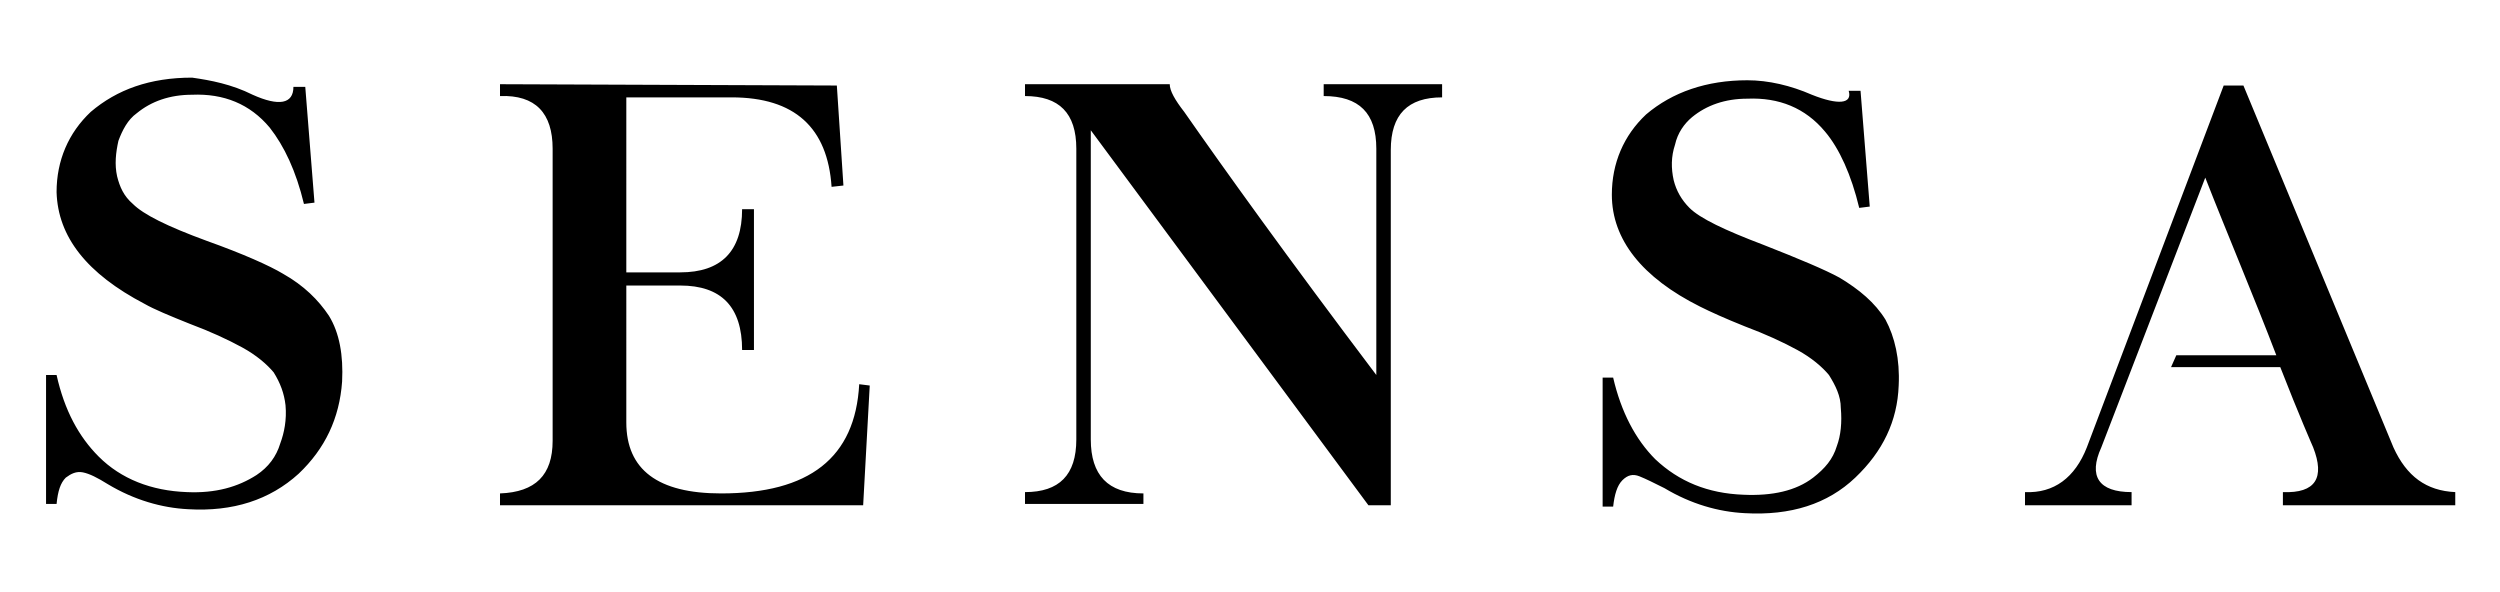
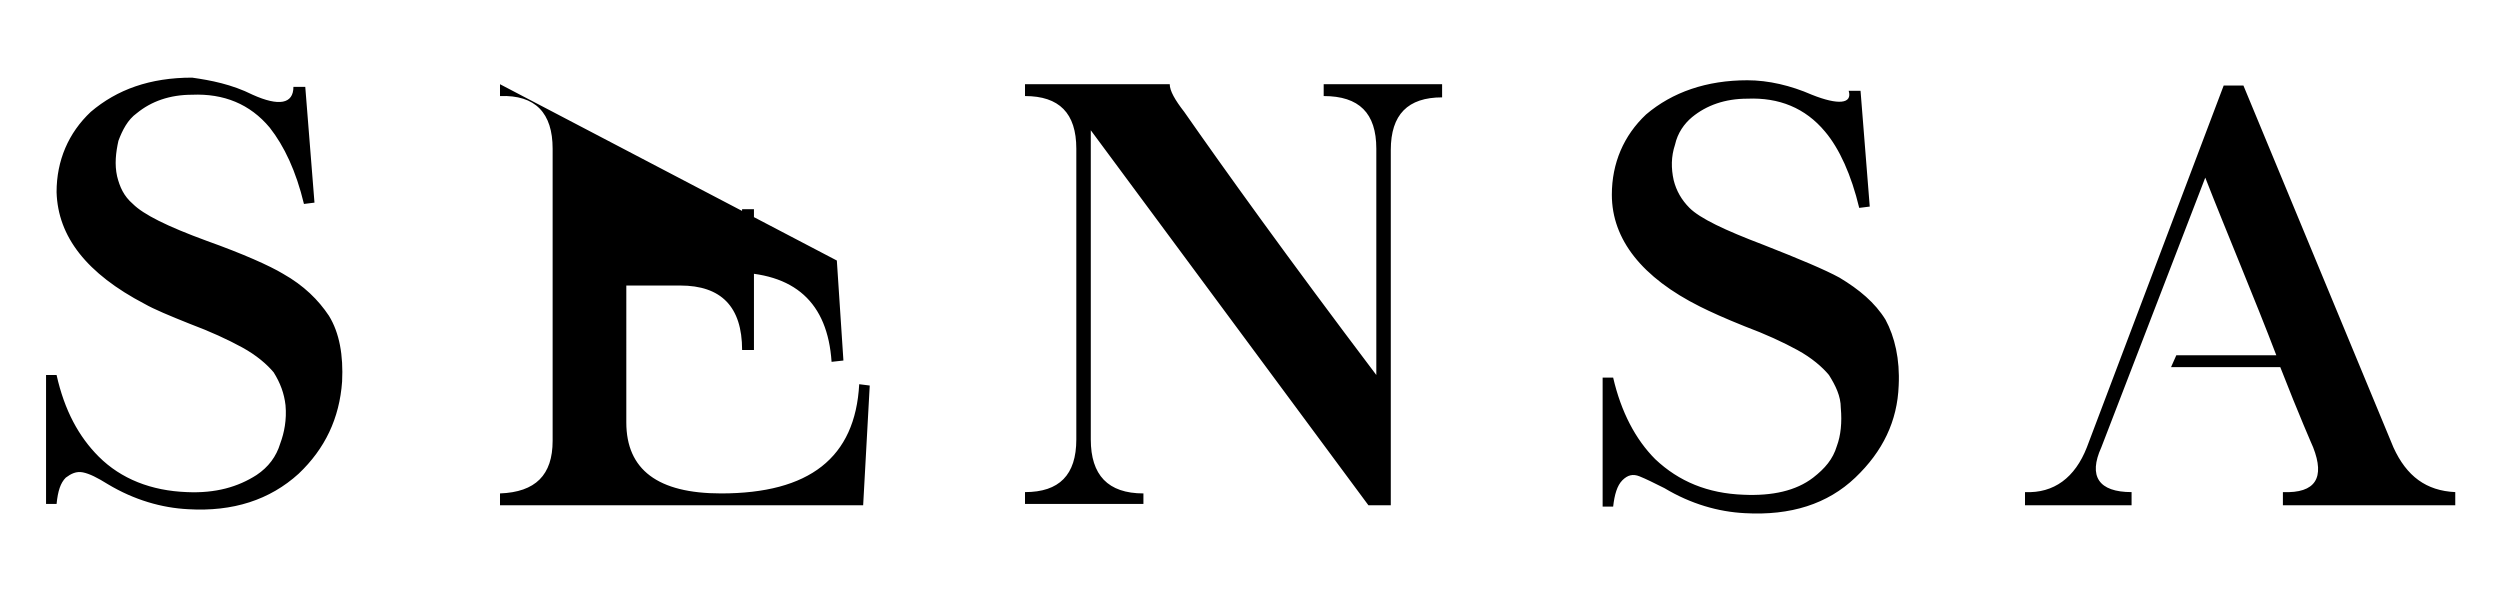
<svg xmlns="http://www.w3.org/2000/svg" version="1.1" id="Capa_1" x="0px" y="0px" viewBox="0 0 190 45" style="enable-background:new 0 0 190 45;" xml:space="preserve">
-   <path d="M19.2,7.2c2,0.9,3.1,0.7,3.1-0.6h0.9l0.7,8.8l-0.8,0.1c-0.6-2.5-1.5-4.4-2.6-5.8C19,7.9,17,7.1,14.6,7.2 c-1.7,0-3.1,0.5-4.2,1.4C9.7,9.1,9.3,9.9,9,10.7c-0.2,0.9-0.3,1.8-0.1,2.7c0.2,0.8,0.5,1.5,1.2,2.1c0.8,0.8,2.6,1.7,5.6,2.8 c2.8,1,4.8,1.9,5.8,2.5c1.6,0.9,2.7,2,3.5,3.2c0.8,1.3,1.1,3,1,5c-0.2,2.8-1.3,5.1-3.3,7c-2.2,2-5,2.9-8.4,2.7 c-2-0.1-4.1-0.7-6.1-1.9c-0.8-0.5-1.4-0.8-1.9-0.9S5.4,36,5,36.3c-0.4,0.4-0.6,1-0.7,2H3.5v-9.8h0.8c0.6,2.7,1.7,4.7,3.2,6.2 c1.7,1.7,4,2.6,6.7,2.7c2.2,0.1,3.9-0.4,5.3-1.3c0.9-0.6,1.5-1.4,1.8-2.4c0.3-0.8,0.5-1.8,0.4-2.9c-0.1-0.9-0.4-1.7-0.9-2.5 c-0.5-0.6-1.3-1.3-2.4-1.9c-1.1-0.6-2.4-1.2-4-1.8c-1.5-0.6-2.7-1.1-3.4-1.5c-4.4-2.3-6.6-5.1-6.7-8.5c0-2.4,0.9-4.5,2.6-6.1 c2-1.7,4.5-2.6,7.7-2.6C16,6.1,17.6,6.4,19.2,7.2 M38,6.4v0.9c2.7-0.1,4,1.3,4,4v22.2c0,2.6-1.3,3.9-4,4v0.9h27.6l0.5-9.1l-0.8-0.1 c-0.3,5.6-3.8,8.3-10.5,8.3c-4.8,0-7.2-1.8-7.2-5.4V21.7h4.1c3.1,0,4.7,1.6,4.7,4.9h0.9V15.9h-0.9c0,3.2-1.6,4.8-4.7,4.8h-4.1V7.4h8 c4.8,0,7.3,2.3,7.6,6.8l0.9-0.1l-0.5-7.6L38,6.4L38,6.4z M77.9,6.4v0.9c2.6,0,3.9,1.3,3.9,4v22.1c0,2.7-1.3,4-3.9,4v0.9h9v-0.8 c-2.7,0-4-1.4-4-4.1V9.9L104,38.4h1.7v-27c0-2.7,1.3-4,3.9-4V6.4h-9v0.9c2.7,0,4,1.3,4,4v17.2c-6.8-9-11.6-15.7-14.6-20 c-0.7-0.9-1.1-1.6-1.1-2.1L77.9,6.4L77.9,6.4z M137.7,7.2c-1.6-0.7-3.3-1.1-4.9-1.1c-3.1,0-5.7,0.9-7.7,2.6 c-1.7,1.6-2.6,3.7-2.6,6.1c0,3.4,2.3,6.3,6.7,8.5c0.8,0.4,1.9,0.9,3.4,1.5c1.6,0.6,2.9,1.2,4,1.8c1.1,0.6,1.9,1.3,2.4,1.9 c0.5,0.8,0.9,1.6,0.9,2.5c0.1,1.1,0,2.1-0.3,2.9c-0.3,1-0.9,1.7-1.8,2.4c-1.3,1-3.1,1.4-5.3,1.3c-2.7-0.1-4.9-1-6.7-2.7 c-1.5-1.5-2.6-3.6-3.2-6.2h-0.8v9.8h0.8c0.1-0.9,0.3-1.6,0.7-2c0.4-0.4,0.8-0.5,1.3-0.3c0.5,0.2,1.1,0.5,1.9,0.9 c2,1.2,4.1,1.8,6.1,1.9c3.5,0.2,6.3-0.7,8.4-2.7c2.1-2,3.2-4.3,3.3-7c0.1-2-0.3-3.7-1-5c-0.8-1.3-2-2.3-3.5-3.2 c-1.1-0.6-3-1.4-5.8-2.5c-2.9-1.1-4.8-2-5.6-2.8c-0.6-0.6-1-1.3-1.2-2.1c-0.2-0.9-0.2-1.8,0.1-2.7c0.2-0.9,0.7-1.6,1.3-2.1 c1.1-0.9,2.5-1.4,4.2-1.4c2.4-0.1,4.4,0.7,5.9,2.5c1.1,1.3,2,3.3,2.6,5.8l0.8-0.1l-0.7-8.8h-0.9C140.8,7.9,139.7,8,137.7,7.2 M181.9,34L170.5,6.5H169L158.6,34c-0.9,2.3-2.5,3.5-4.7,3.4v1h8.1v-1c-2.5,0-3.3-1.2-2.3-3.4c0,0,4.7-12.2,7.9-20.5 c1.6,4.1,3.8,9.3,5.4,13.5h-7.6l-0.4,0.9h8.3c1.4,3.6,2.5,6.1,2.5,6.1c0.9,2.3,0.2,3.5-2.3,3.4v1h13.1v-1 C184.4,37.3,182.9,36.2,181.9,34" />
+   <path d="M19.2,7.2c2,0.9,3.1,0.7,3.1-0.6h0.9l0.7,8.8l-0.8,0.1c-0.6-2.5-1.5-4.4-2.6-5.8C19,7.9,17,7.1,14.6,7.2 c-1.7,0-3.1,0.5-4.2,1.4C9.7,9.1,9.3,9.9,9,10.7c-0.2,0.9-0.3,1.8-0.1,2.7c0.2,0.8,0.5,1.5,1.2,2.1c0.8,0.8,2.6,1.7,5.6,2.8 c2.8,1,4.8,1.9,5.8,2.5c1.6,0.9,2.7,2,3.5,3.2c0.8,1.3,1.1,3,1,5c-0.2,2.8-1.3,5.1-3.3,7c-2.2,2-5,2.9-8.4,2.7 c-2-0.1-4.1-0.7-6.1-1.9c-0.8-0.5-1.4-0.8-1.9-0.9S5.4,36,5,36.3c-0.4,0.4-0.6,1-0.7,2H3.5v-9.8h0.8c0.6,2.7,1.7,4.7,3.2,6.2 c1.7,1.7,4,2.6,6.7,2.7c2.2,0.1,3.9-0.4,5.3-1.3c0.9-0.6,1.5-1.4,1.8-2.4c0.3-0.8,0.5-1.8,0.4-2.9c-0.1-0.9-0.4-1.7-0.9-2.5 c-0.5-0.6-1.3-1.3-2.4-1.9c-1.1-0.6-2.4-1.2-4-1.8c-1.5-0.6-2.7-1.1-3.4-1.5c-4.4-2.3-6.6-5.1-6.7-8.5c0-2.4,0.9-4.5,2.6-6.1 c2-1.7,4.5-2.6,7.7-2.6C16,6.1,17.6,6.4,19.2,7.2 M38,6.4v0.9c2.7-0.1,4,1.3,4,4v22.2c0,2.6-1.3,3.9-4,4v0.9h27.6l0.5-9.1l-0.8-0.1 c-0.3,5.6-3.8,8.3-10.5,8.3c-4.8,0-7.2-1.8-7.2-5.4V21.7h4.1c3.1,0,4.7,1.6,4.7,4.9h0.9V15.9h-0.9c0,3.2-1.6,4.8-4.7,4.8h-4.1h8 c4.8,0,7.3,2.3,7.6,6.8l0.9-0.1l-0.5-7.6L38,6.4L38,6.4z M77.9,6.4v0.9c2.6,0,3.9,1.3,3.9,4v22.1c0,2.7-1.3,4-3.9,4v0.9h9v-0.8 c-2.7,0-4-1.4-4-4.1V9.9L104,38.4h1.7v-27c0-2.7,1.3-4,3.9-4V6.4h-9v0.9c2.7,0,4,1.3,4,4v17.2c-6.8-9-11.6-15.7-14.6-20 c-0.7-0.9-1.1-1.6-1.1-2.1L77.9,6.4L77.9,6.4z M137.7,7.2c-1.6-0.7-3.3-1.1-4.9-1.1c-3.1,0-5.7,0.9-7.7,2.6 c-1.7,1.6-2.6,3.7-2.6,6.1c0,3.4,2.3,6.3,6.7,8.5c0.8,0.4,1.9,0.9,3.4,1.5c1.6,0.6,2.9,1.2,4,1.8c1.1,0.6,1.9,1.3,2.4,1.9 c0.5,0.8,0.9,1.6,0.9,2.5c0.1,1.1,0,2.1-0.3,2.9c-0.3,1-0.9,1.7-1.8,2.4c-1.3,1-3.1,1.4-5.3,1.3c-2.7-0.1-4.9-1-6.7-2.7 c-1.5-1.5-2.6-3.6-3.2-6.2h-0.8v9.8h0.8c0.1-0.9,0.3-1.6,0.7-2c0.4-0.4,0.8-0.5,1.3-0.3c0.5,0.2,1.1,0.5,1.9,0.9 c2,1.2,4.1,1.8,6.1,1.9c3.5,0.2,6.3-0.7,8.4-2.7c2.1-2,3.2-4.3,3.3-7c0.1-2-0.3-3.7-1-5c-0.8-1.3-2-2.3-3.5-3.2 c-1.1-0.6-3-1.4-5.8-2.5c-2.9-1.1-4.8-2-5.6-2.8c-0.6-0.6-1-1.3-1.2-2.1c-0.2-0.9-0.2-1.8,0.1-2.7c0.2-0.9,0.7-1.6,1.3-2.1 c1.1-0.9,2.5-1.4,4.2-1.4c2.4-0.1,4.4,0.7,5.9,2.5c1.1,1.3,2,3.3,2.6,5.8l0.8-0.1l-0.7-8.8h-0.9C140.8,7.9,139.7,8,137.7,7.2 M181.9,34L170.5,6.5H169L158.6,34c-0.9,2.3-2.5,3.5-4.7,3.4v1h8.1v-1c-2.5,0-3.3-1.2-2.3-3.4c0,0,4.7-12.2,7.9-20.5 c1.6,4.1,3.8,9.3,5.4,13.5h-7.6l-0.4,0.9h8.3c1.4,3.6,2.5,6.1,2.5,6.1c0.9,2.3,0.2,3.5-2.3,3.4v1h13.1v-1 C184.4,37.3,182.9,36.2,181.9,34" />
</svg>